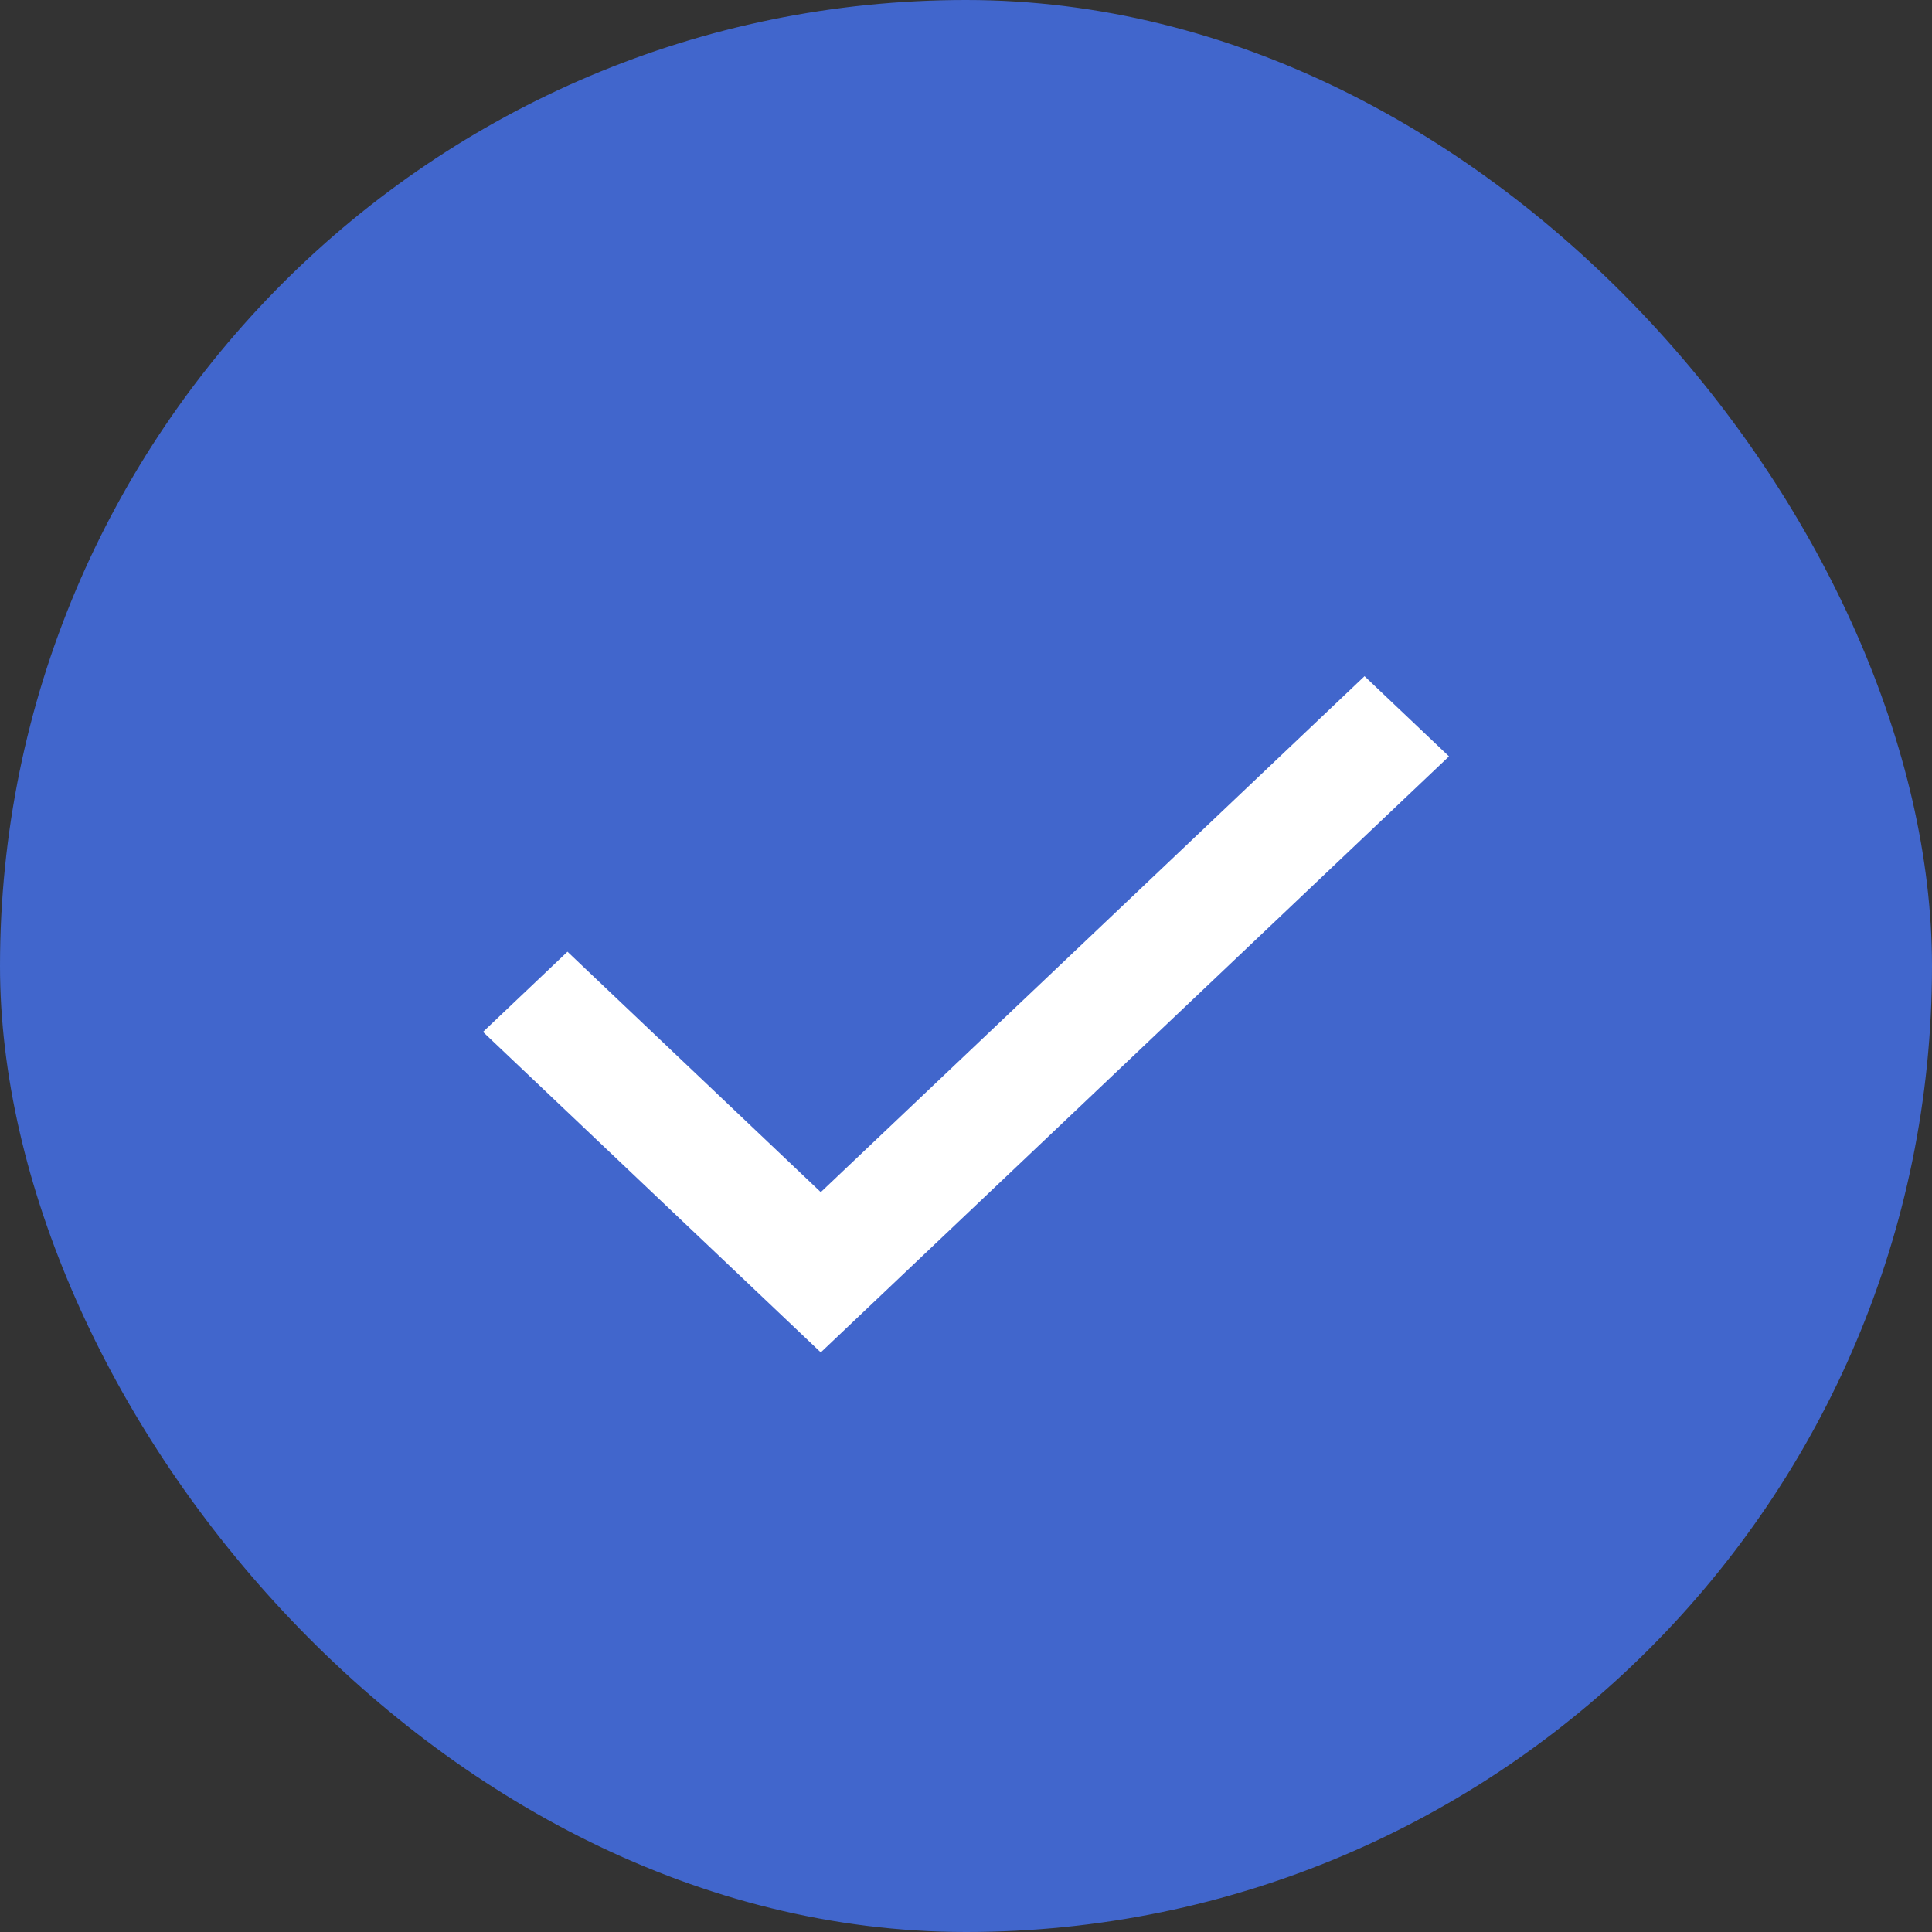
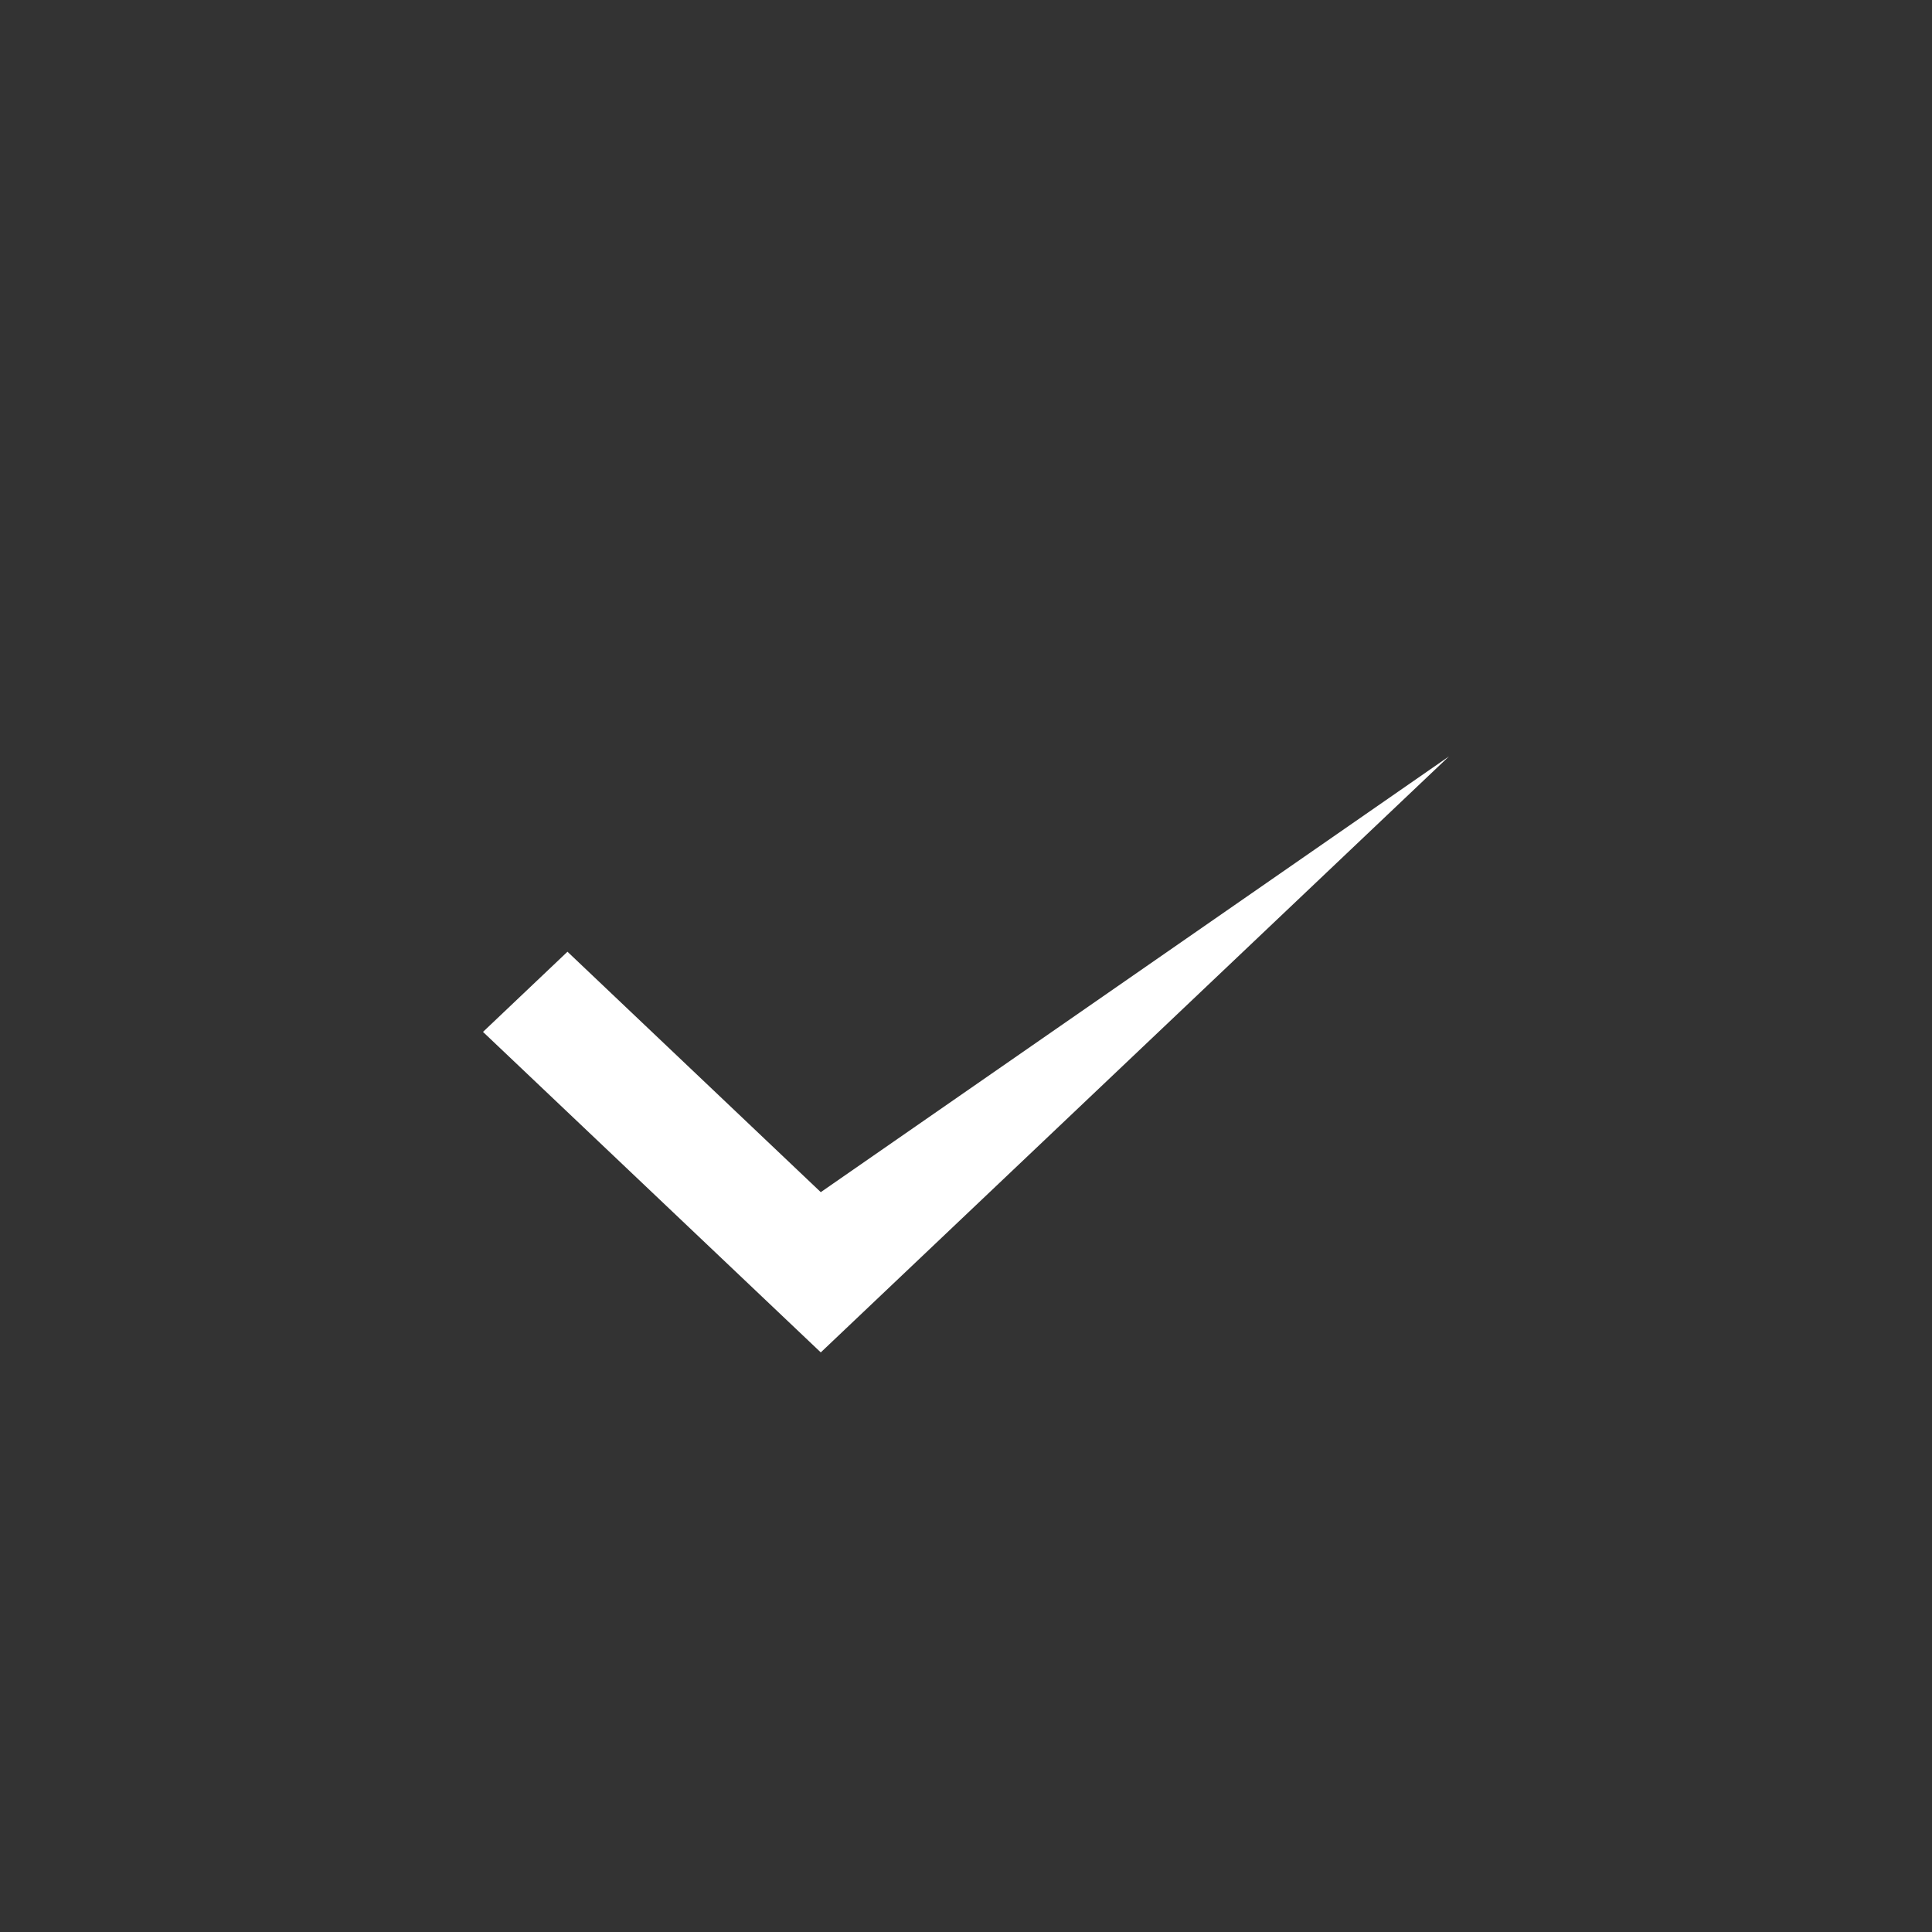
<svg xmlns="http://www.w3.org/2000/svg" width="18" height="18" viewBox="0 0 18 18" fill="none">
  <rect x="0" y="0" width="18" height="18" fill="#333333" stroke="none" />
-   <rect width="18" height="18" rx="9" fill="#4166CC" />
-   <path d="M7.647 12.6L4.5 9.614L5.287 8.867L7.647 11.107L12.713 6.3L13.5 7.047L7.647 12.6Z" fill="white" />
+   <path d="M7.647 12.6L4.5 9.614L5.287 8.867L7.647 11.107L13.5 7.047L7.647 12.6Z" fill="white" />
</svg>